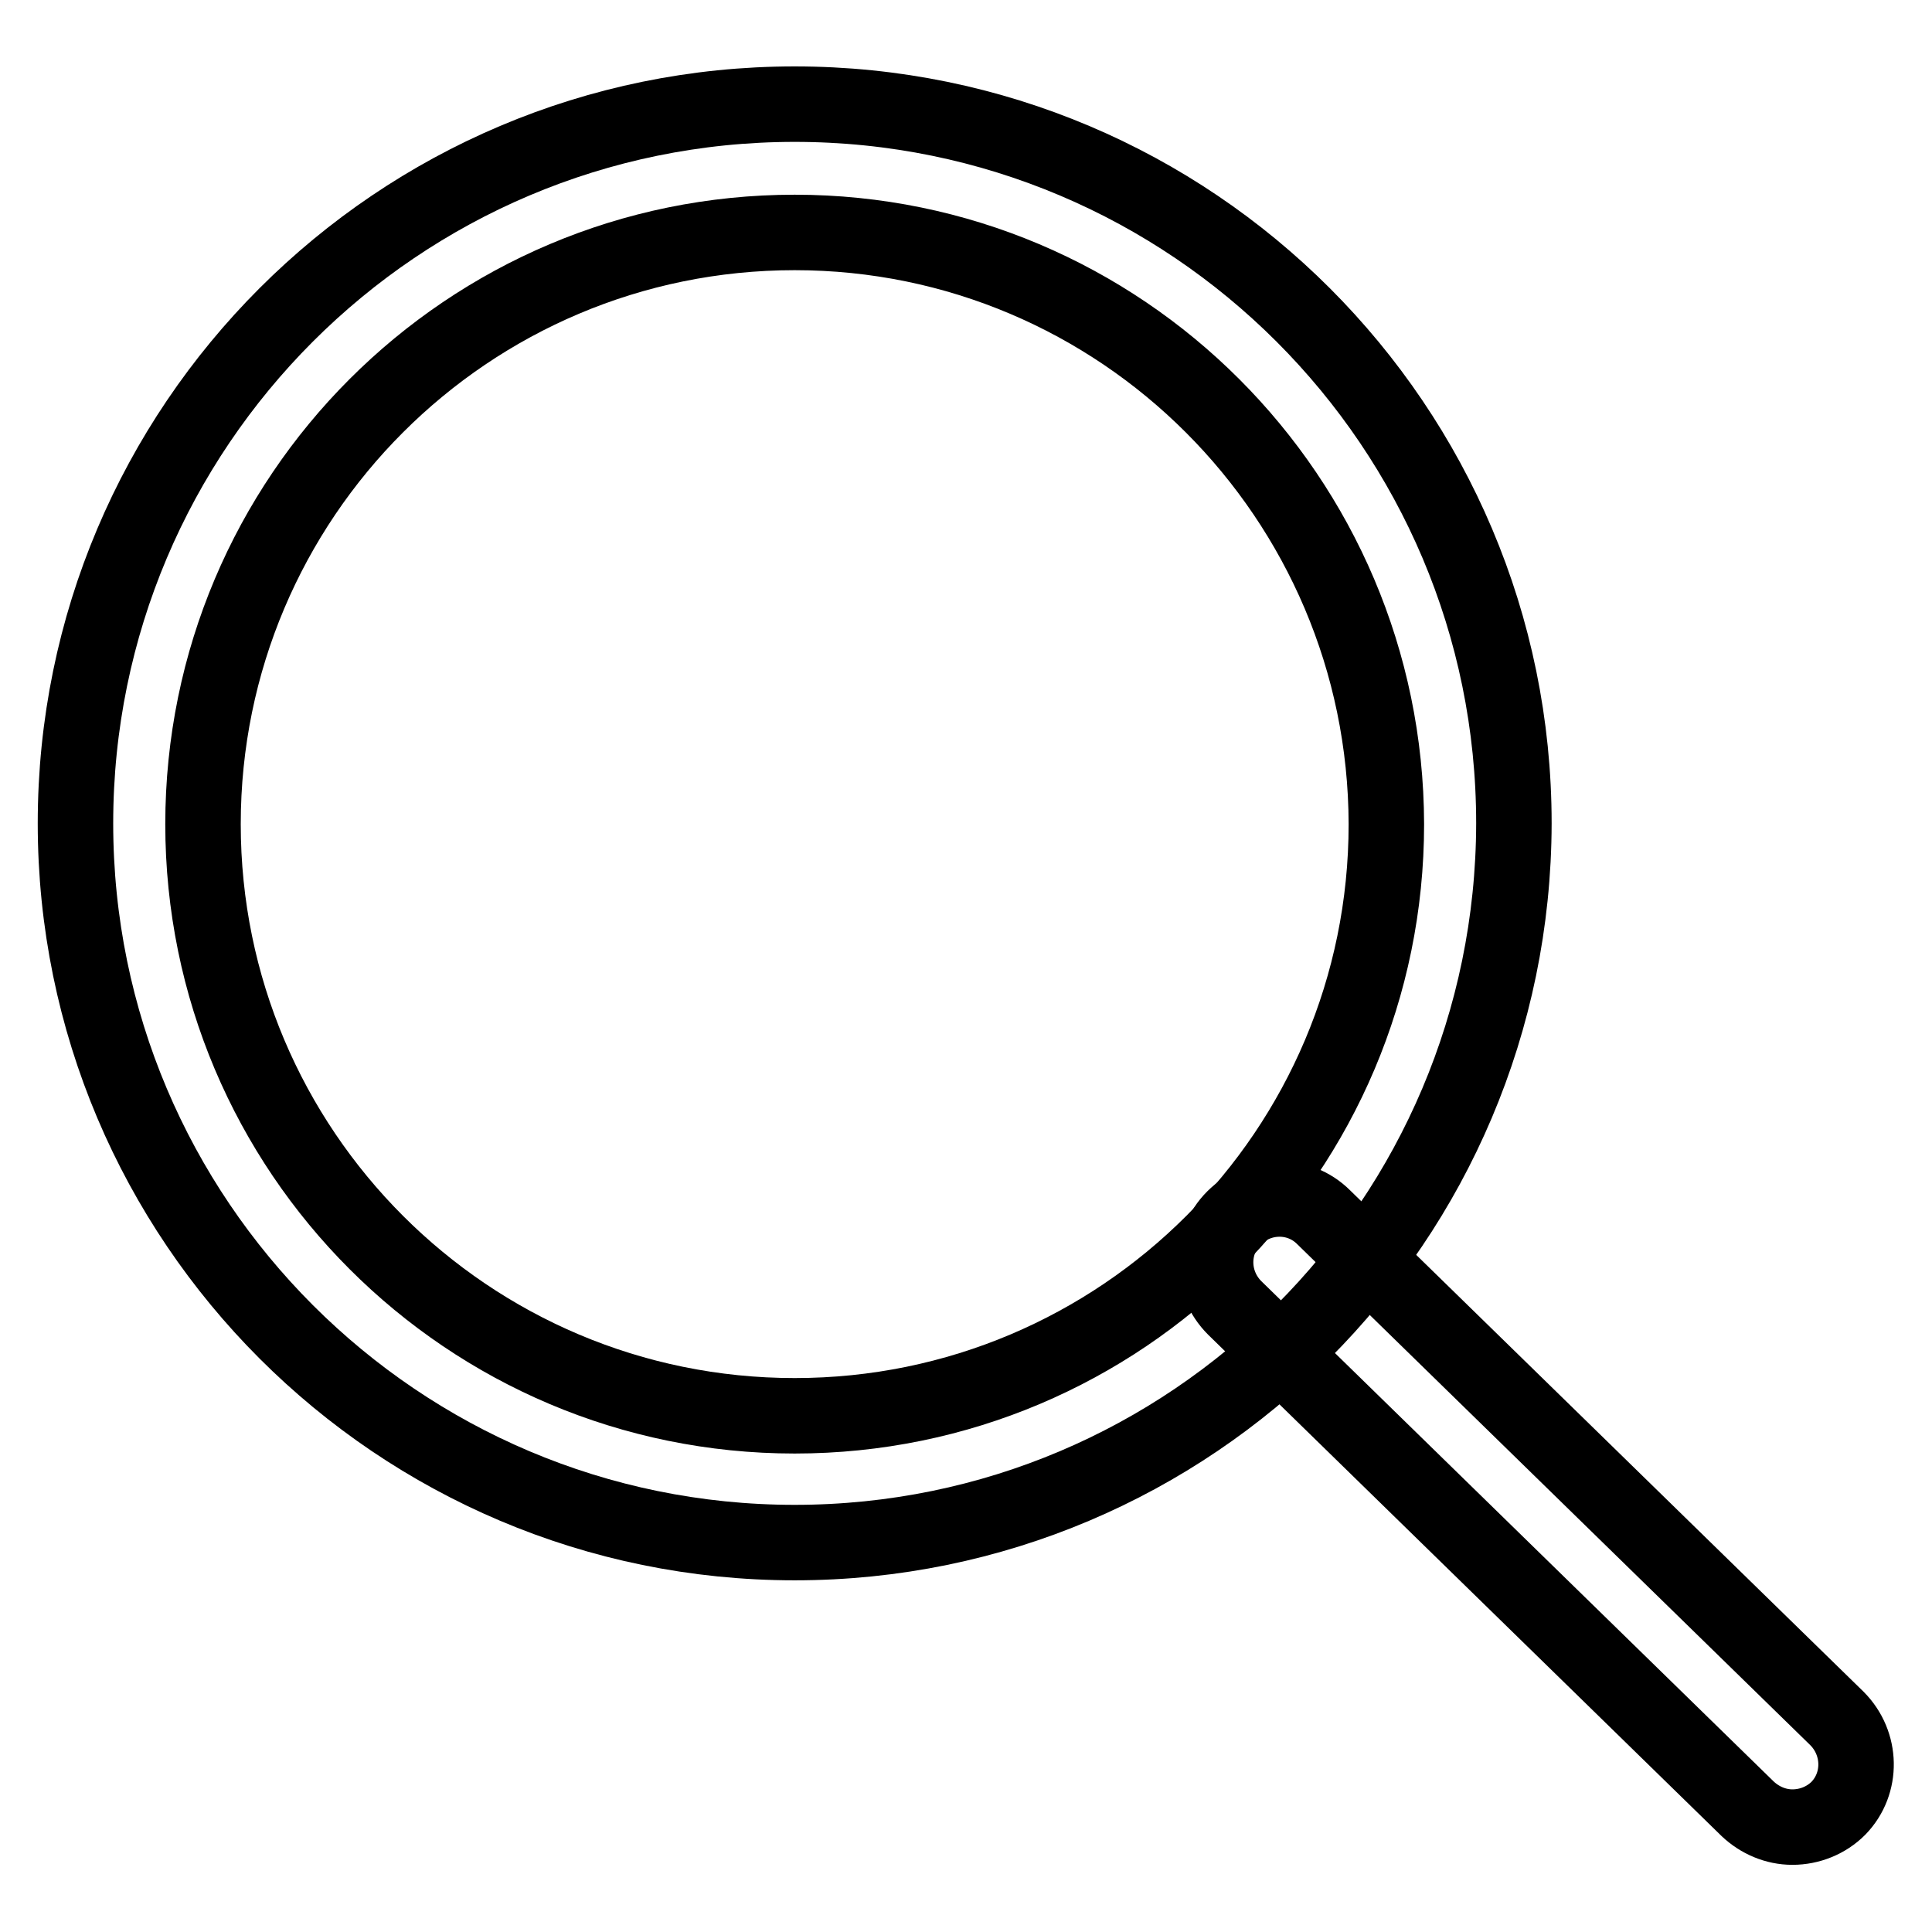
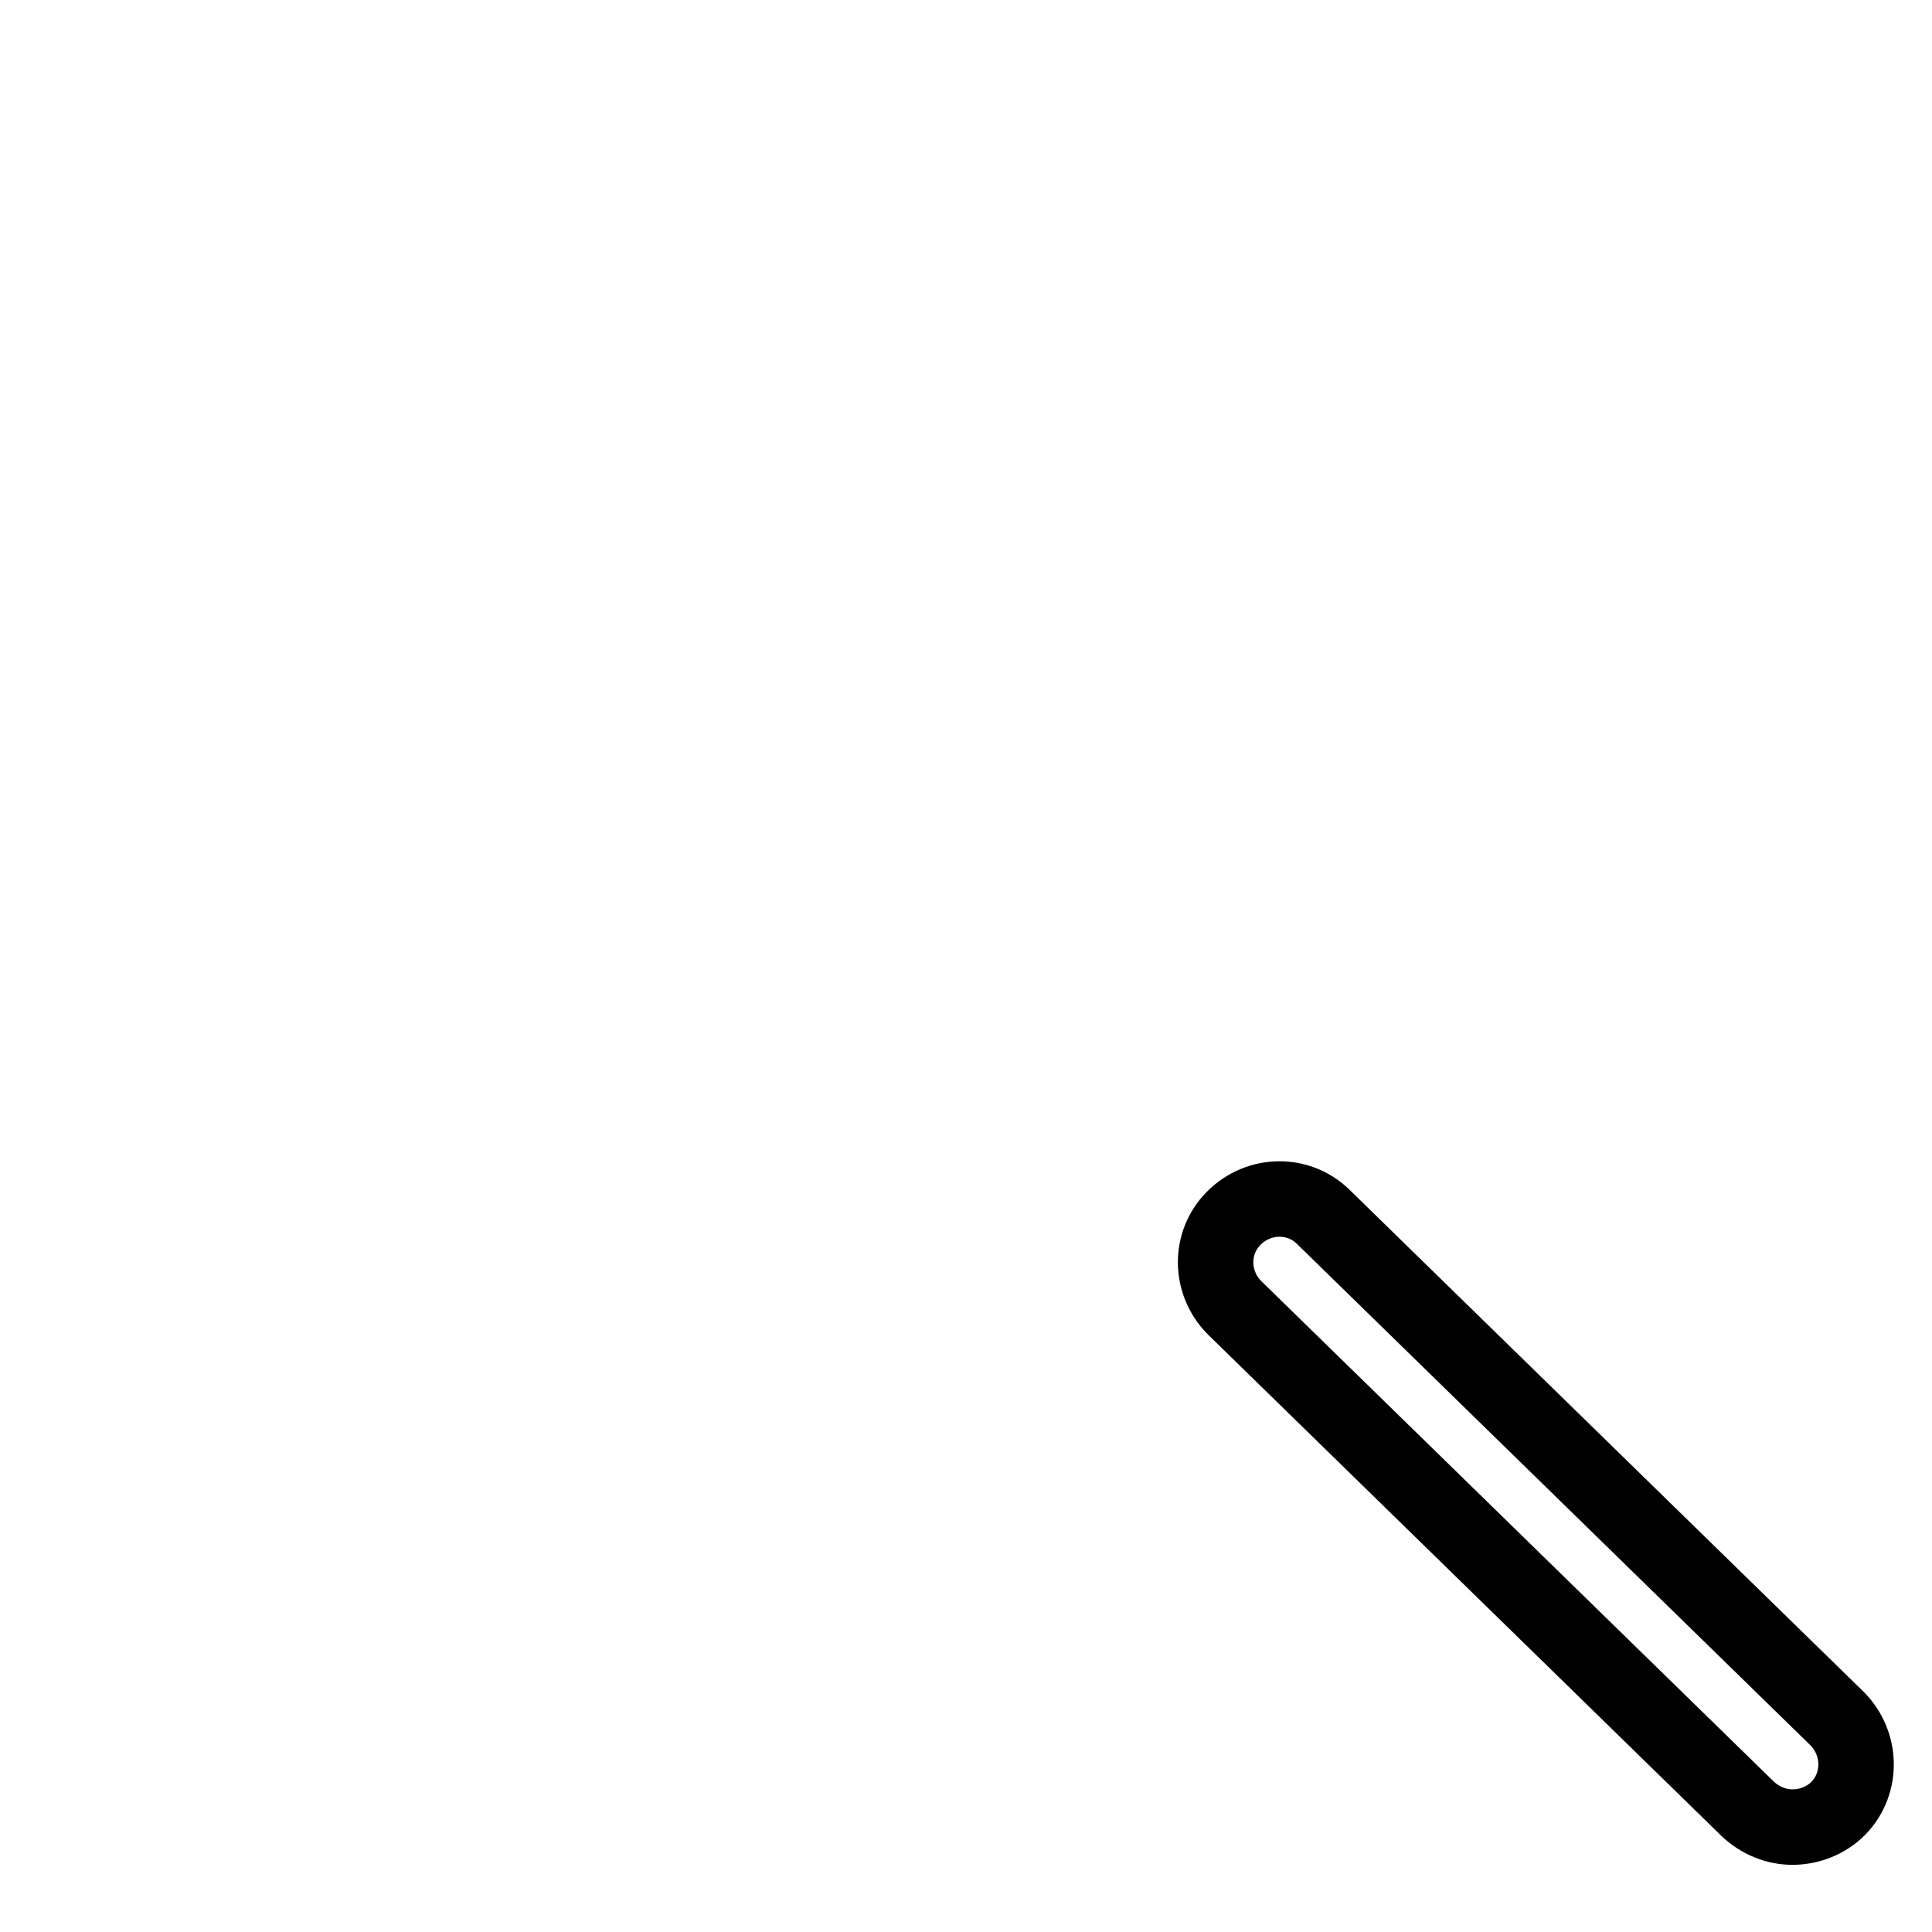
<svg xmlns="http://www.w3.org/2000/svg" version="1.1" x="0px" y="0px" viewBox="0 0 256 256" enable-background="new 0 0 256 256" xml:space="preserve">
  <g>
-     <path stroke-width="10" fill-opacity="0" stroke="#000000" d="M105.3,204.4c-52.6,0-95.3-42.7-95.3-95.3c0-52.6,42.7-95.3,95.3-95.3c52.6,0,95.3,42.7,95.3,95.3 C200.5,161.7,157.9,204.4,105.3,204.4z M105.3,30.8c-43.3,0-78.4,35.1-78.4,78.4c0,43.3,35.1,78.4,78.4,78.4s78.4-35.1,78.4-78.4 C183.6,65.9,148.5,30.8,105.3,30.8L105.3,30.8z" />
    <path stroke-width="10" fill-opacity="0" stroke="#000000" d="M237.5,242.1c-2.2,0-4.3-0.9-5.9-2.4l-68-66.4c-3.3-3.3-3.4-8.6-0.1-11.9c3.3-3.3,8.6-3.4,11.9-0.1l68,66.4 c3.3,3.3,3.4,8.6,0.2,11.9C242,241.2,239.8,242.1,237.5,242.1L237.5,242.1z" />
  </g>
</svg>